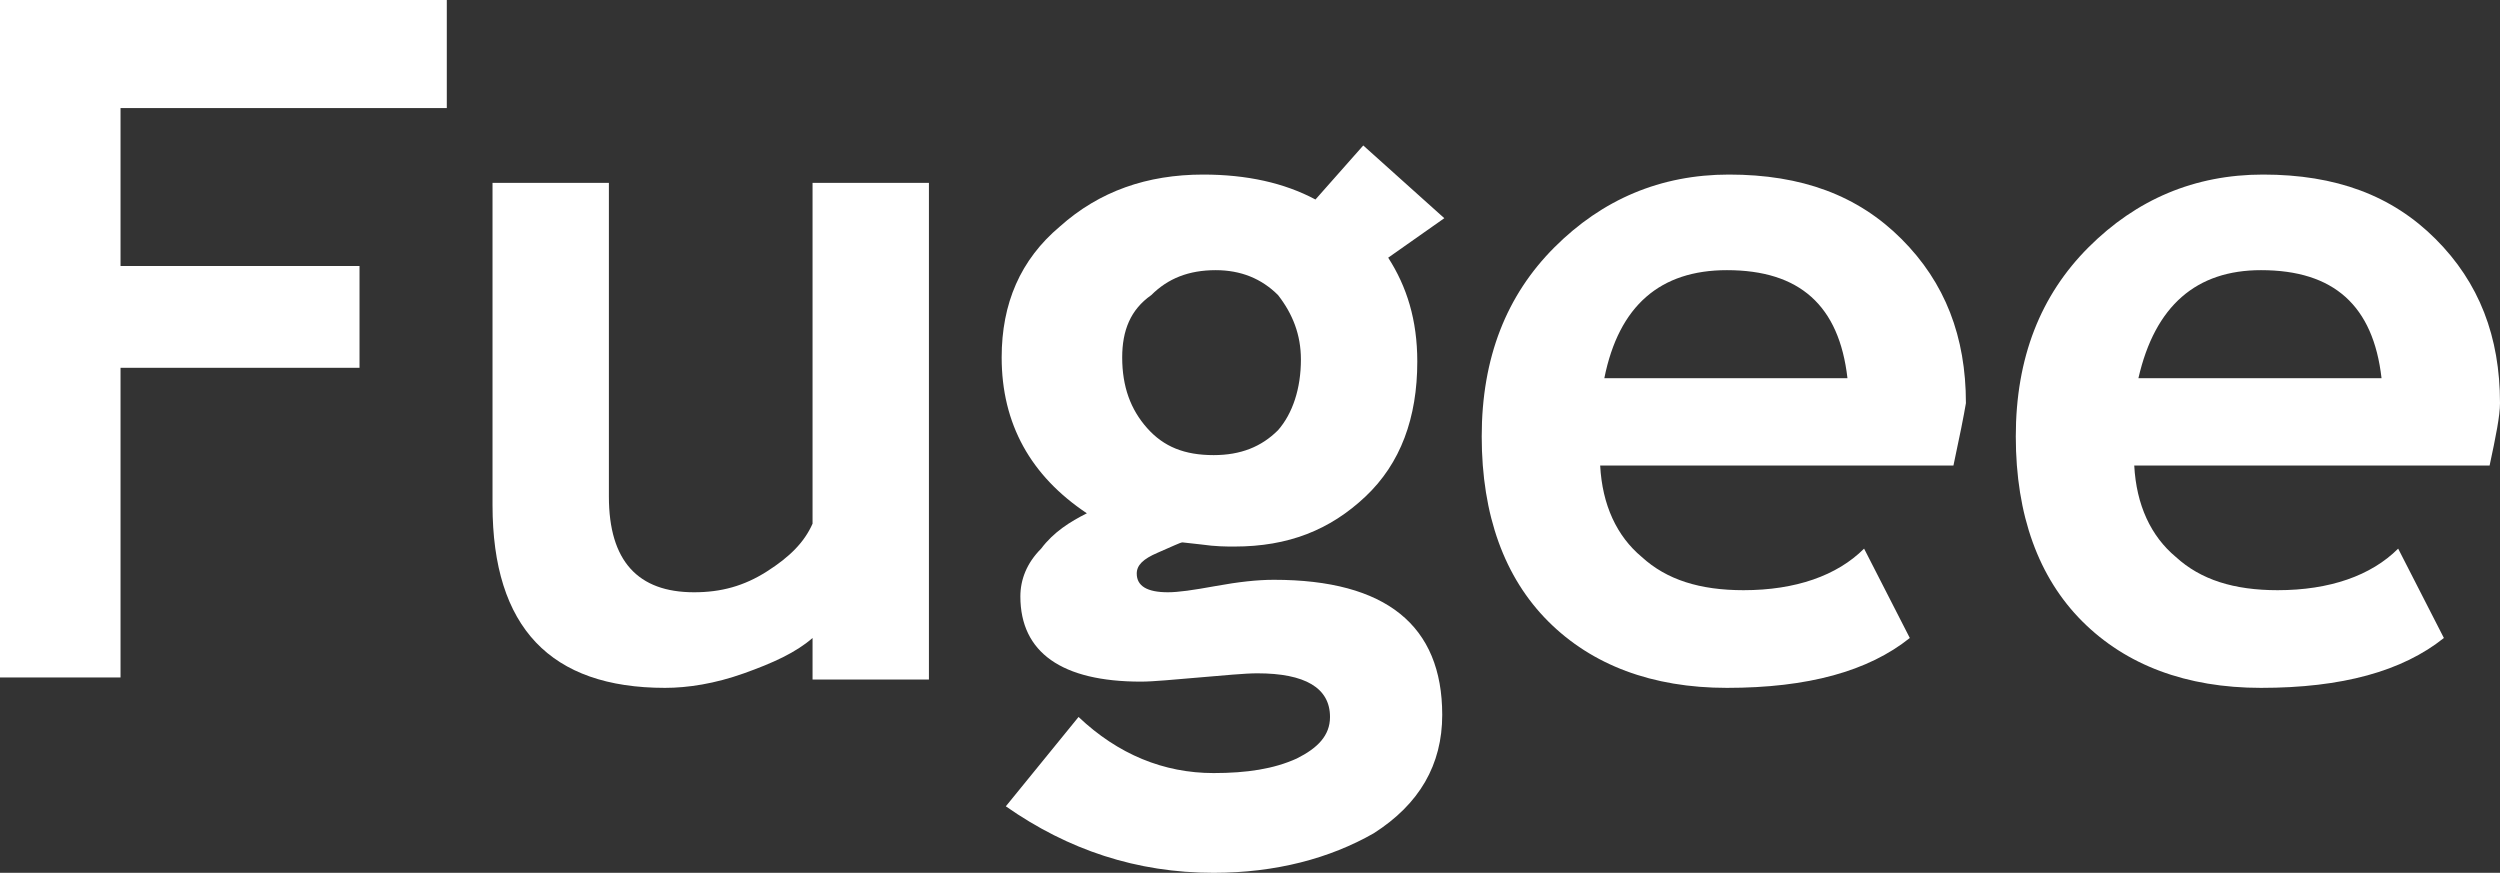
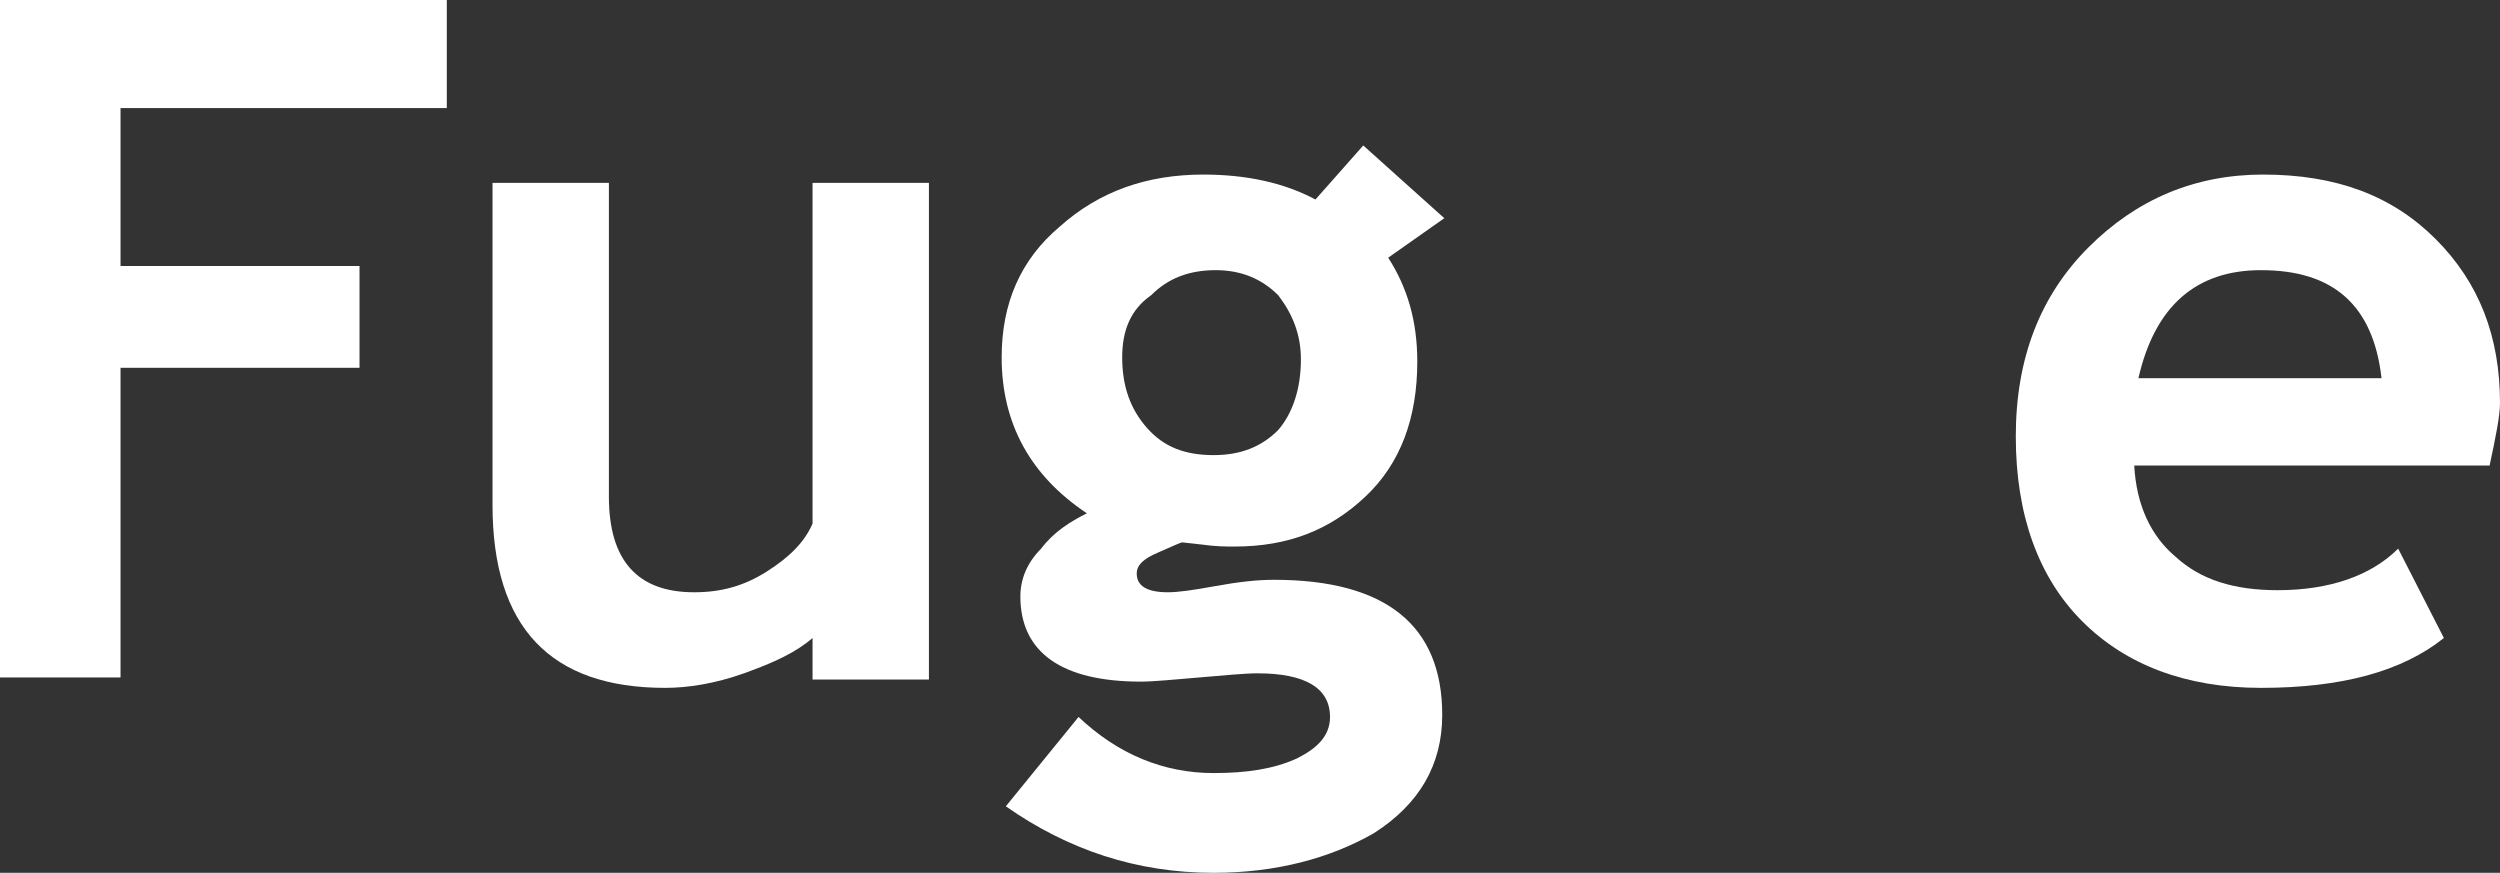
<svg xmlns="http://www.w3.org/2000/svg" version="1.1" x="0px" y="0px" width="120.3px" height="42px" viewBox="0 0 120.3 42" enable-background="new 0 0 120.3 42" xml:space="preserve">
  <rect x="0" y="0" width="120.3" height="42" fill="#333333" stroke="none" />
  <defs>
</defs>
  <g>
    <path fill="#FFFFFF" d="M5.8,5.2v7.6h11.5v4.9H5.8v14.9H0V0h21.5v5.2H5.8z" />
    <path fill="#FFFFFF" d="M39.1,32.7v-2c-0.8,0.7-1.9,1.2-3.3,1.7c-1.4,0.5-2.7,0.7-3.8,0.7c-5.5,0-8.3-2.9-8.3-8.8V8.8h5.6v15.1   c0,3.1,1.4,4.6,4.1,4.6c1.3,0,2.4-0.3,3.5-1c1.1-0.7,1.8-1.4,2.2-2.3V8.8h5.6v23.9H39.1z" />
    <path fill="#FFFFFF" d="M48.4,38.8l3.5-4.3c1.9,1.8,4.1,2.7,6.5,2.7c1.6,0,2.9-0.2,4-0.7c1-0.5,1.6-1.1,1.6-2   c0-1.4-1.2-2.1-3.5-2.1c-0.6,0-1.6,0.1-2.8,0.2c-1.2,0.1-2.2,0.2-2.8,0.2c-3.8,0-5.8-1.4-5.8-4.1c0-0.8,0.3-1.6,1-2.3   c0.6-0.8,1.4-1.3,2.2-1.7c-2.7-1.8-4.1-4.3-4.1-7.5c0-2.6,0.9-4.7,2.8-6.3c1.9-1.7,4.2-2.5,6.9-2.5c2.1,0,3.9,0.4,5.4,1.2L65.6,7   l3.9,3.5l-2.7,1.9c0.9,1.4,1.4,3,1.4,5c0,2.7-0.8,4.9-2.5,6.5c-1.7,1.6-3.7,2.4-6.3,2.4c-0.4,0-0.9,0-1.6-0.1l-0.9-0.1   c-0.1,0-0.5,0.2-1.2,0.5c-0.7,0.3-1,0.6-1,1c0,0.6,0.5,0.9,1.5,0.9c0.5,0,1.2-0.1,2.3-0.3c1.1-0.2,2-0.3,2.8-0.3   c5.4,0,8.1,2.2,8.1,6.5c0,2.4-1.1,4.3-3.3,5.7C64,41.3,61.4,42,58.4,42C54.7,42,51.4,40.9,48.4,38.8z M54,17.2   c0,1.4,0.4,2.5,1.2,3.4c0.8,0.9,1.8,1.3,3.2,1.3c1.3,0,2.3-0.4,3.1-1.2c0.7-0.8,1.1-2,1.1-3.4c0-1.2-0.4-2.2-1.1-3.1   c-0.8-0.8-1.8-1.2-3-1.2c-1.3,0-2.3,0.4-3.1,1.2C54.4,14.9,54,15.9,54,17.2z" />
-     <path fill="#FFFFFF" d="M94,22.4H77c0.1,1.9,0.8,3.4,2,4.4c1.2,1.1,2.8,1.6,4.9,1.6c2.5,0,4.5-0.7,5.8-2l2.2,4.3   c-2,1.6-4.9,2.4-8.8,2.4c-3.6,0-6.5-1.1-8.6-3.2c-2.1-2.1-3.2-5.1-3.2-8.9c0-3.8,1.2-6.8,3.5-9.1c2.3-2.3,5.1-3.5,8.4-3.5   c3.5,0,6.2,1,8.3,3.1c2.1,2.1,3.1,4.7,3.1,7.9C94.5,20,94.3,21,94,22.4z M77.2,18.2h11.7c-0.4-3.5-2.3-5.2-5.8-5.2   C79.9,13,77.9,14.7,77.2,18.2z" />
    <path fill="#FFFFFF" d="M119.8,22.4h-17.1c0.1,1.9,0.8,3.4,2,4.4c1.2,1.1,2.8,1.6,4.9,1.6c2.5,0,4.5-0.7,5.8-2l2.2,4.3   c-2,1.6-4.9,2.4-8.8,2.4c-3.6,0-6.5-1.1-8.6-3.2c-2.1-2.1-3.2-5.1-3.2-8.9c0-3.8,1.2-6.8,3.5-9.1c2.3-2.3,5.1-3.5,8.4-3.5   c3.5,0,6.2,1,8.3,3.1c2.1,2.1,3.1,4.7,3.1,7.9C120.3,20,120.1,21,119.8,22.4z M102.9,18.2h11.7c-0.4-3.5-2.3-5.2-5.8-5.2   C105.7,13,103.7,14.7,102.9,18.2z" />
  </g>
</svg>